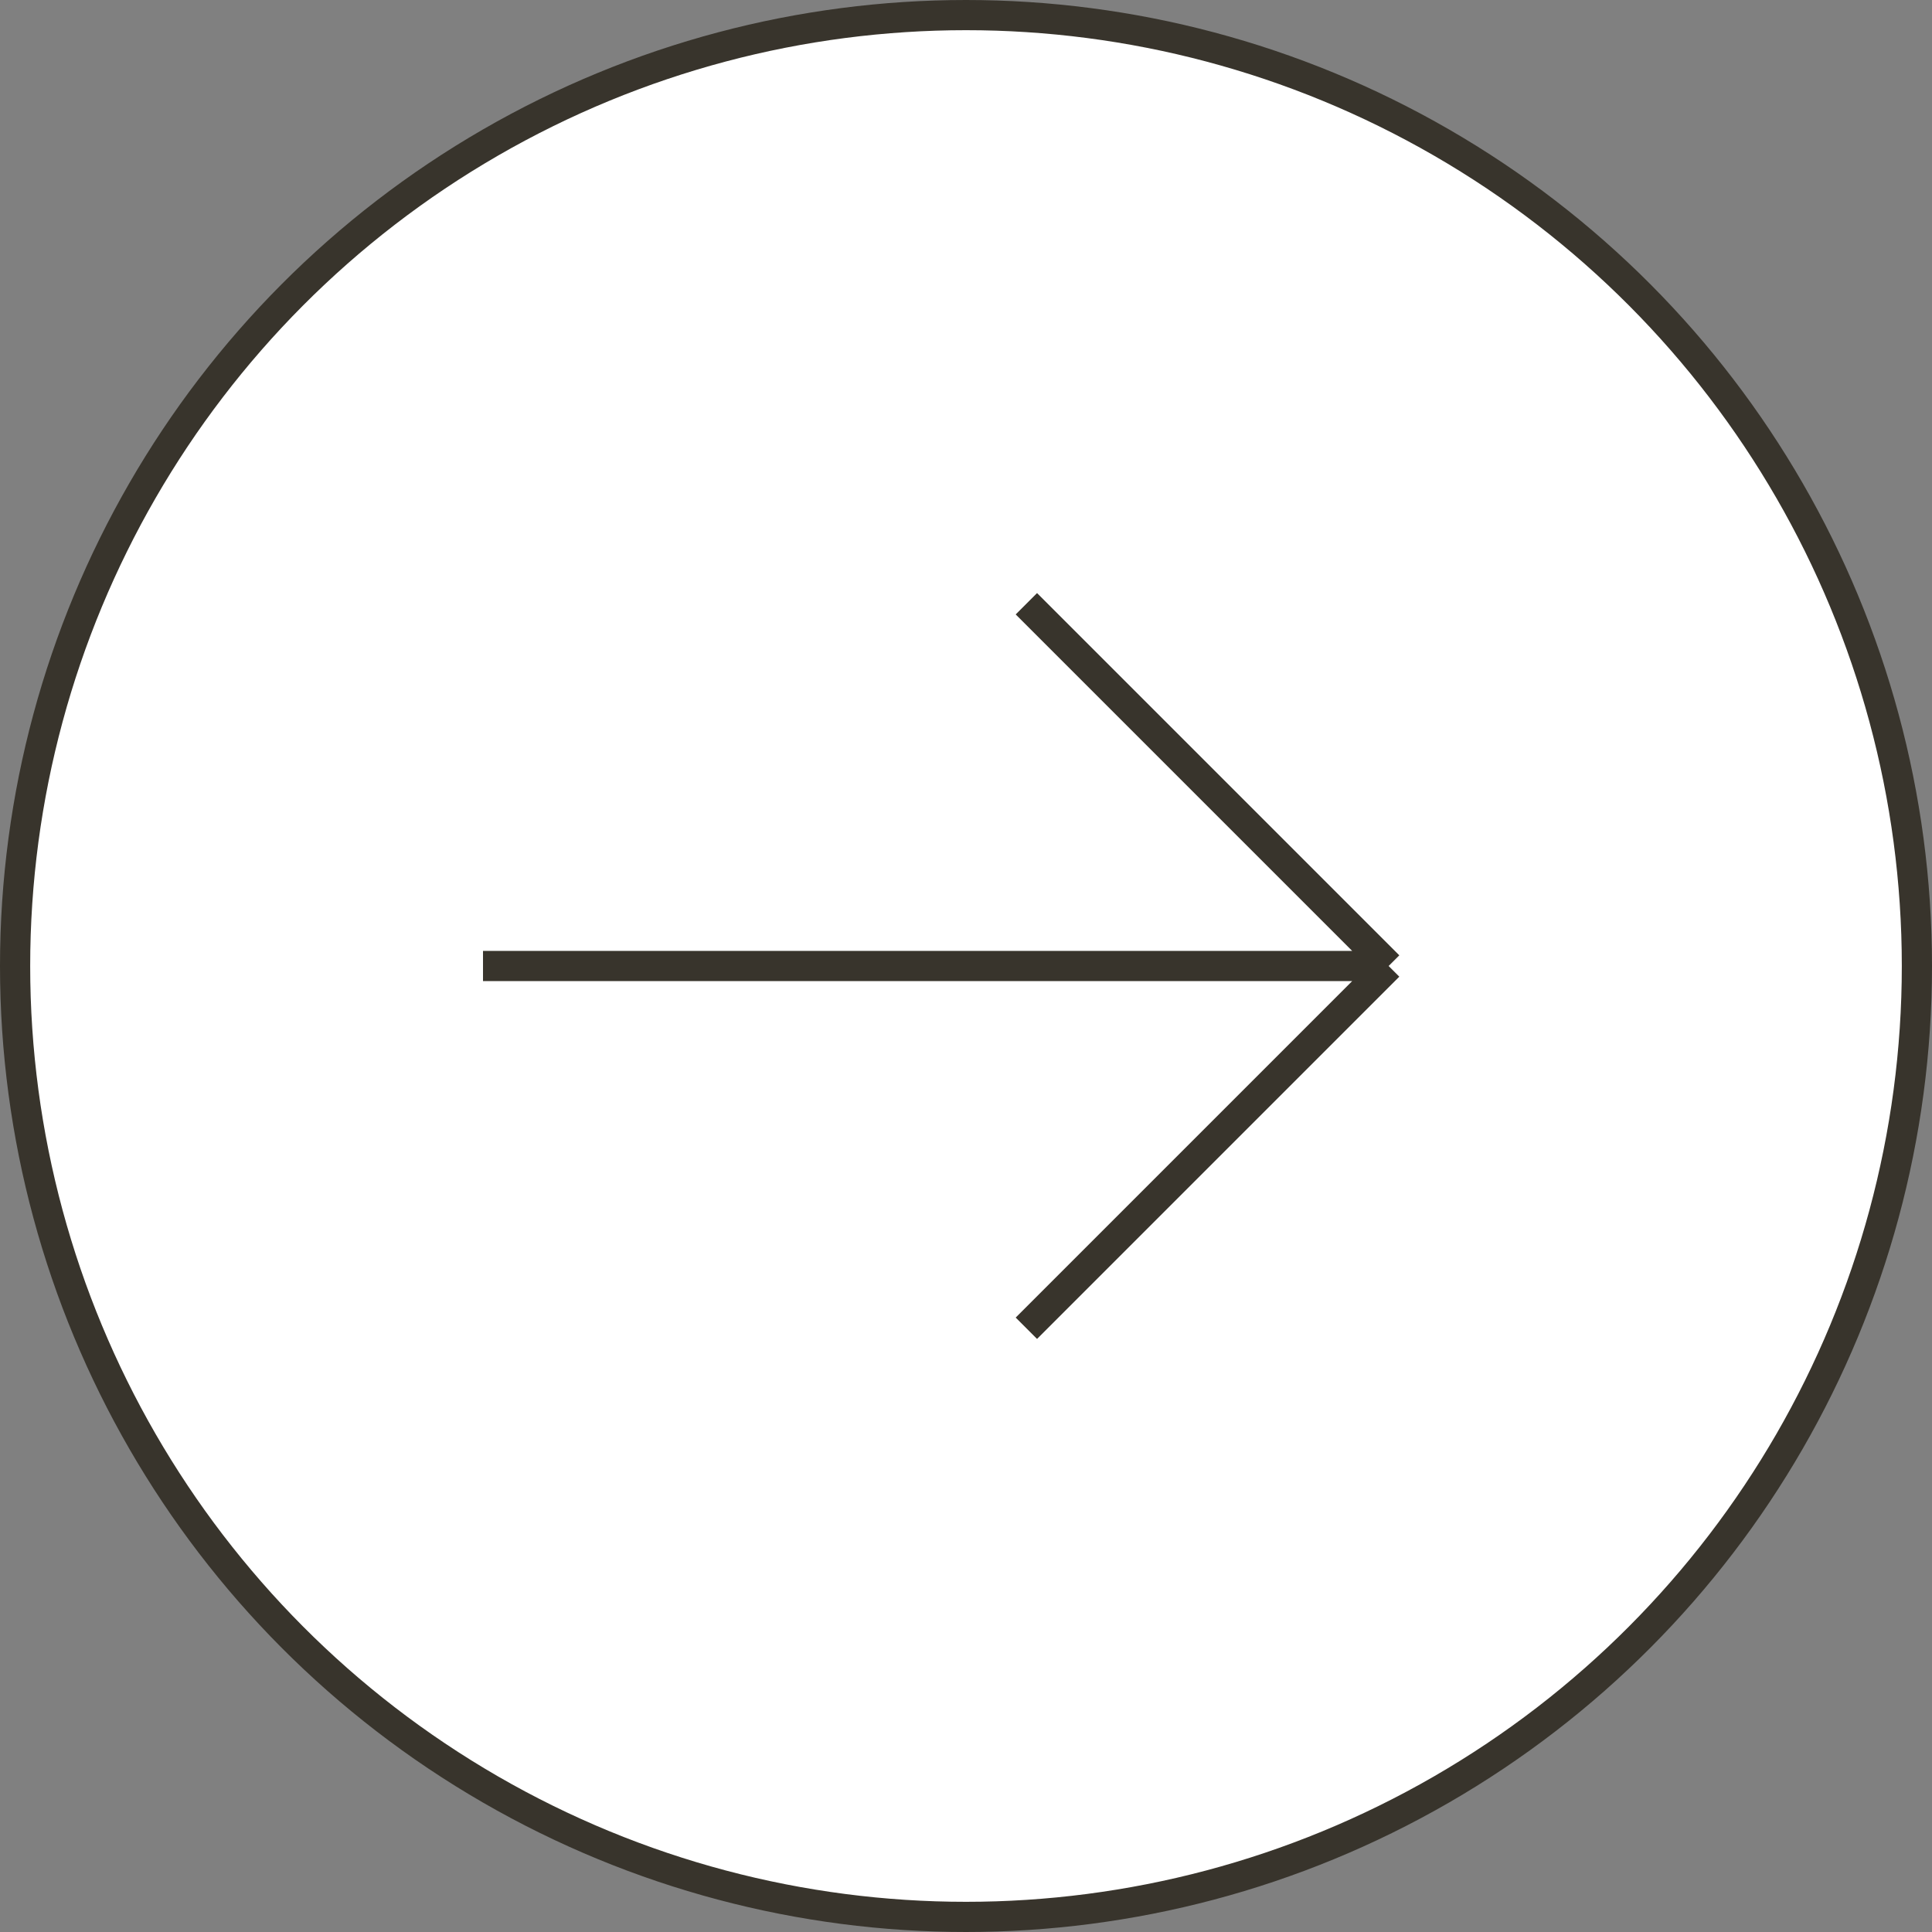
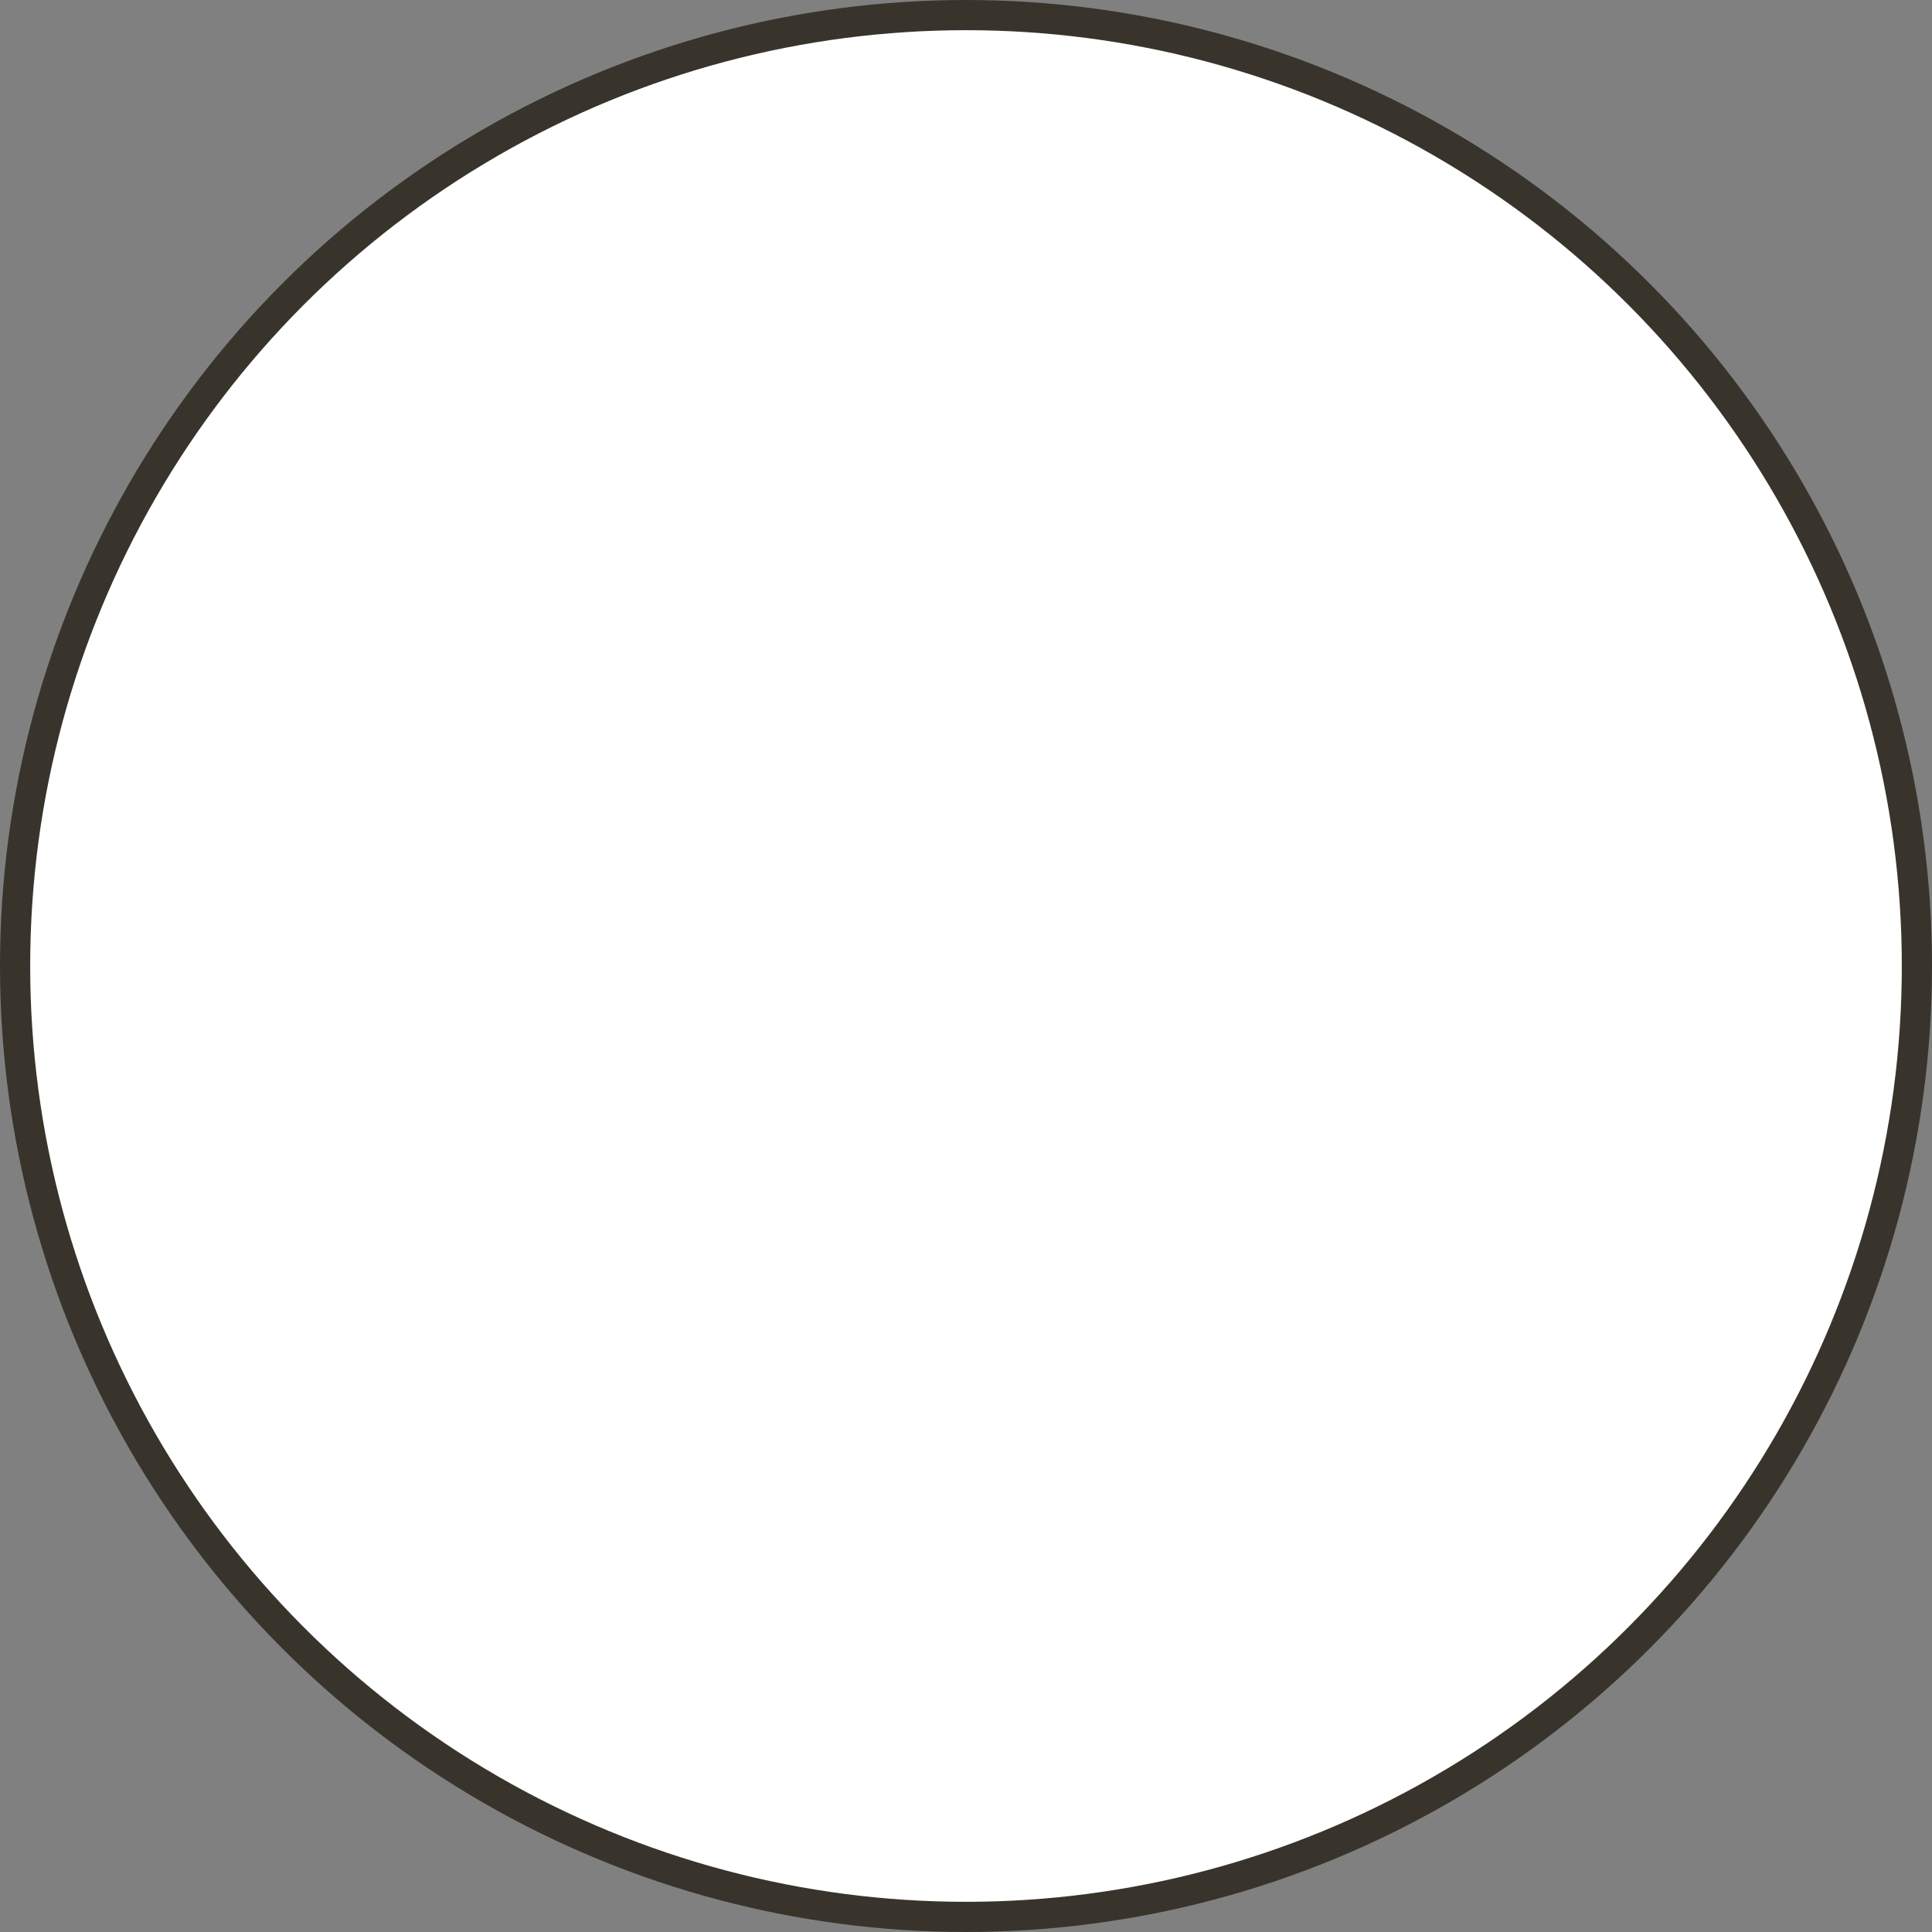
<svg xmlns="http://www.w3.org/2000/svg" width="64" height="64" viewBox="0 0 64 64" fill="none">
  <rect x="0" y="0" width="64" height="64" fill="#808080" stroke="none" />
  <circle cx="32" cy="32" r="31.5" transform="matrix(-1 0 0 1 64 0)" fill="white" stroke="#38342C" />
-   <path d="M16 32H46M46 32L34 20M46 32L34 44" stroke="#38342C" />
</svg>